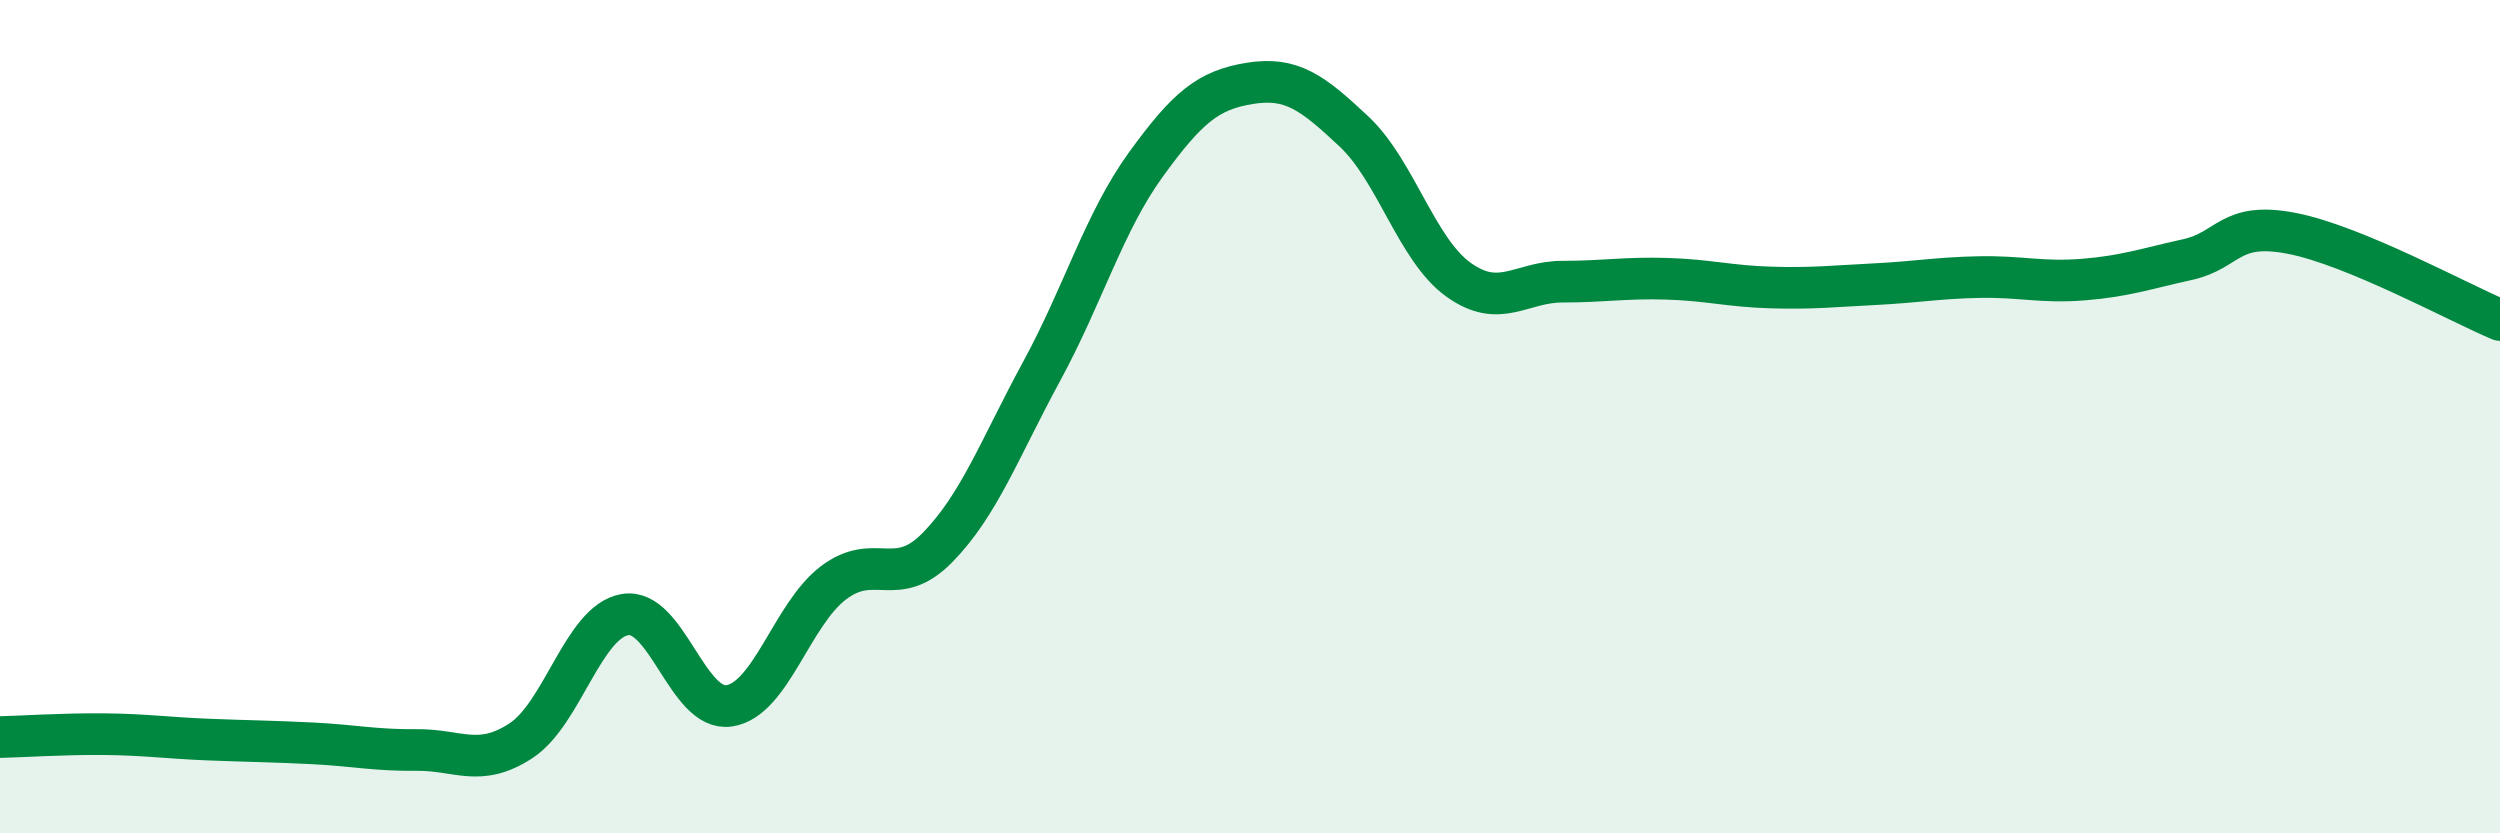
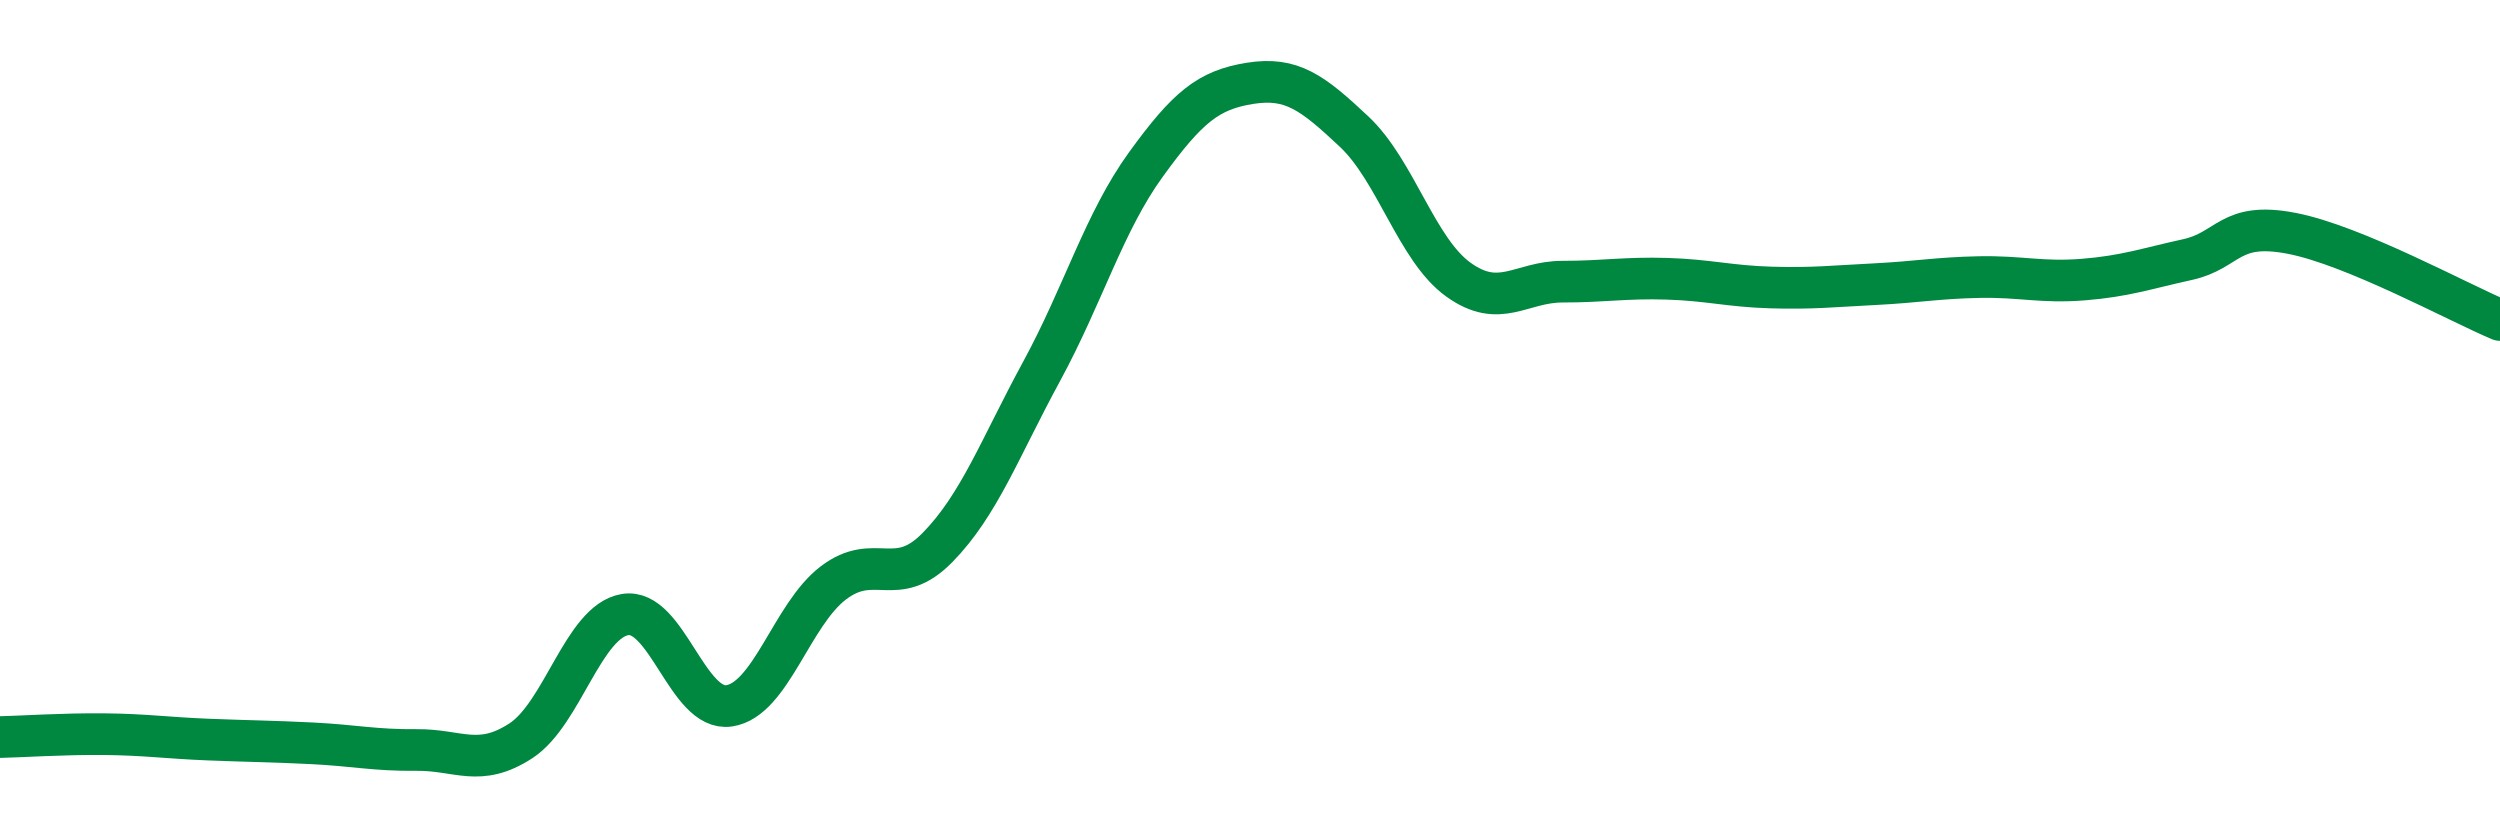
<svg xmlns="http://www.w3.org/2000/svg" width="60" height="20" viewBox="0 0 60 20">
-   <path d="M 0,17.69 C 0.5,17.68 1.5,17.61 2.5,17.62 C 3.5,17.63 4,17.71 5,17.75 C 6,17.79 6.5,17.79 7.5,17.84 C 8.5,17.89 9,18.01 10,18 C 11,17.99 11.5,18.43 12.5,17.78 C 13.5,17.13 14,14.92 15,14.75 C 16,14.58 16.5,17.09 17.5,16.94 C 18.5,16.79 19,14.75 20,13.99 C 21,13.23 21.5,14.16 22.5,13.14 C 23.5,12.12 24,10.75 25,8.91 C 26,7.07 26.5,5.33 27.5,3.95 C 28.5,2.57 29,2.16 30,2 C 31,1.84 31.5,2.22 32.5,3.16 C 33.5,4.1 34,5.99 35,6.71 C 36,7.43 36.5,6.76 37.5,6.76 C 38.5,6.76 39,6.66 40,6.69 C 41,6.72 41.5,6.87 42.5,6.9 C 43.5,6.93 44,6.87 45,6.82 C 46,6.77 46.5,6.67 47.5,6.65 C 48.5,6.63 49,6.79 50,6.71 C 51,6.63 51.5,6.45 52.5,6.23 C 53.5,6.01 53.5,5.31 55,5.6 C 56.5,5.89 59,7.26 60,7.68L60 20L0 20Z" fill="#008740" opacity="0.1" stroke-linecap="round" stroke-linejoin="round" />
  <path d="M 0,17.69 C 0.5,17.68 1.5,17.61 2.5,17.62 C 3.5,17.63 4,17.71 5,17.75 C 6,17.79 6.5,17.79 7.5,17.84 C 8.5,17.89 9,18.01 10,18 C 11,17.99 11.5,18.43 12.5,17.78 C 13.5,17.13 14,14.92 15,14.75 C 16,14.58 16.5,17.09 17.5,16.94 C 18.5,16.79 19,14.75 20,13.99 C 21,13.23 21.5,14.16 22.5,13.14 C 23.5,12.12 24,10.75 25,8.91 C 26,7.07 26.5,5.33 27.5,3.95 C 28.5,2.57 29,2.16 30,2 C 31,1.84 31.5,2.22 32.5,3.16 C 33.5,4.1 34,5.99 35,6.71 C 36,7.43 36.5,6.76 37.5,6.76 C 38.5,6.76 39,6.66 40,6.69 C 41,6.72 41.5,6.87 42.5,6.9 C 43.5,6.93 44,6.87 45,6.82 C 46,6.77 46.5,6.67 47.5,6.65 C 48.5,6.63 49,6.79 50,6.71 C 51,6.63 51.5,6.45 52.5,6.23 C 53.5,6.01 53.5,5.31 55,5.6 C 56.5,5.89 59,7.26 60,7.68" stroke="#008740" stroke-width="1" fill="none" stroke-linecap="round" stroke-linejoin="round" />
</svg>